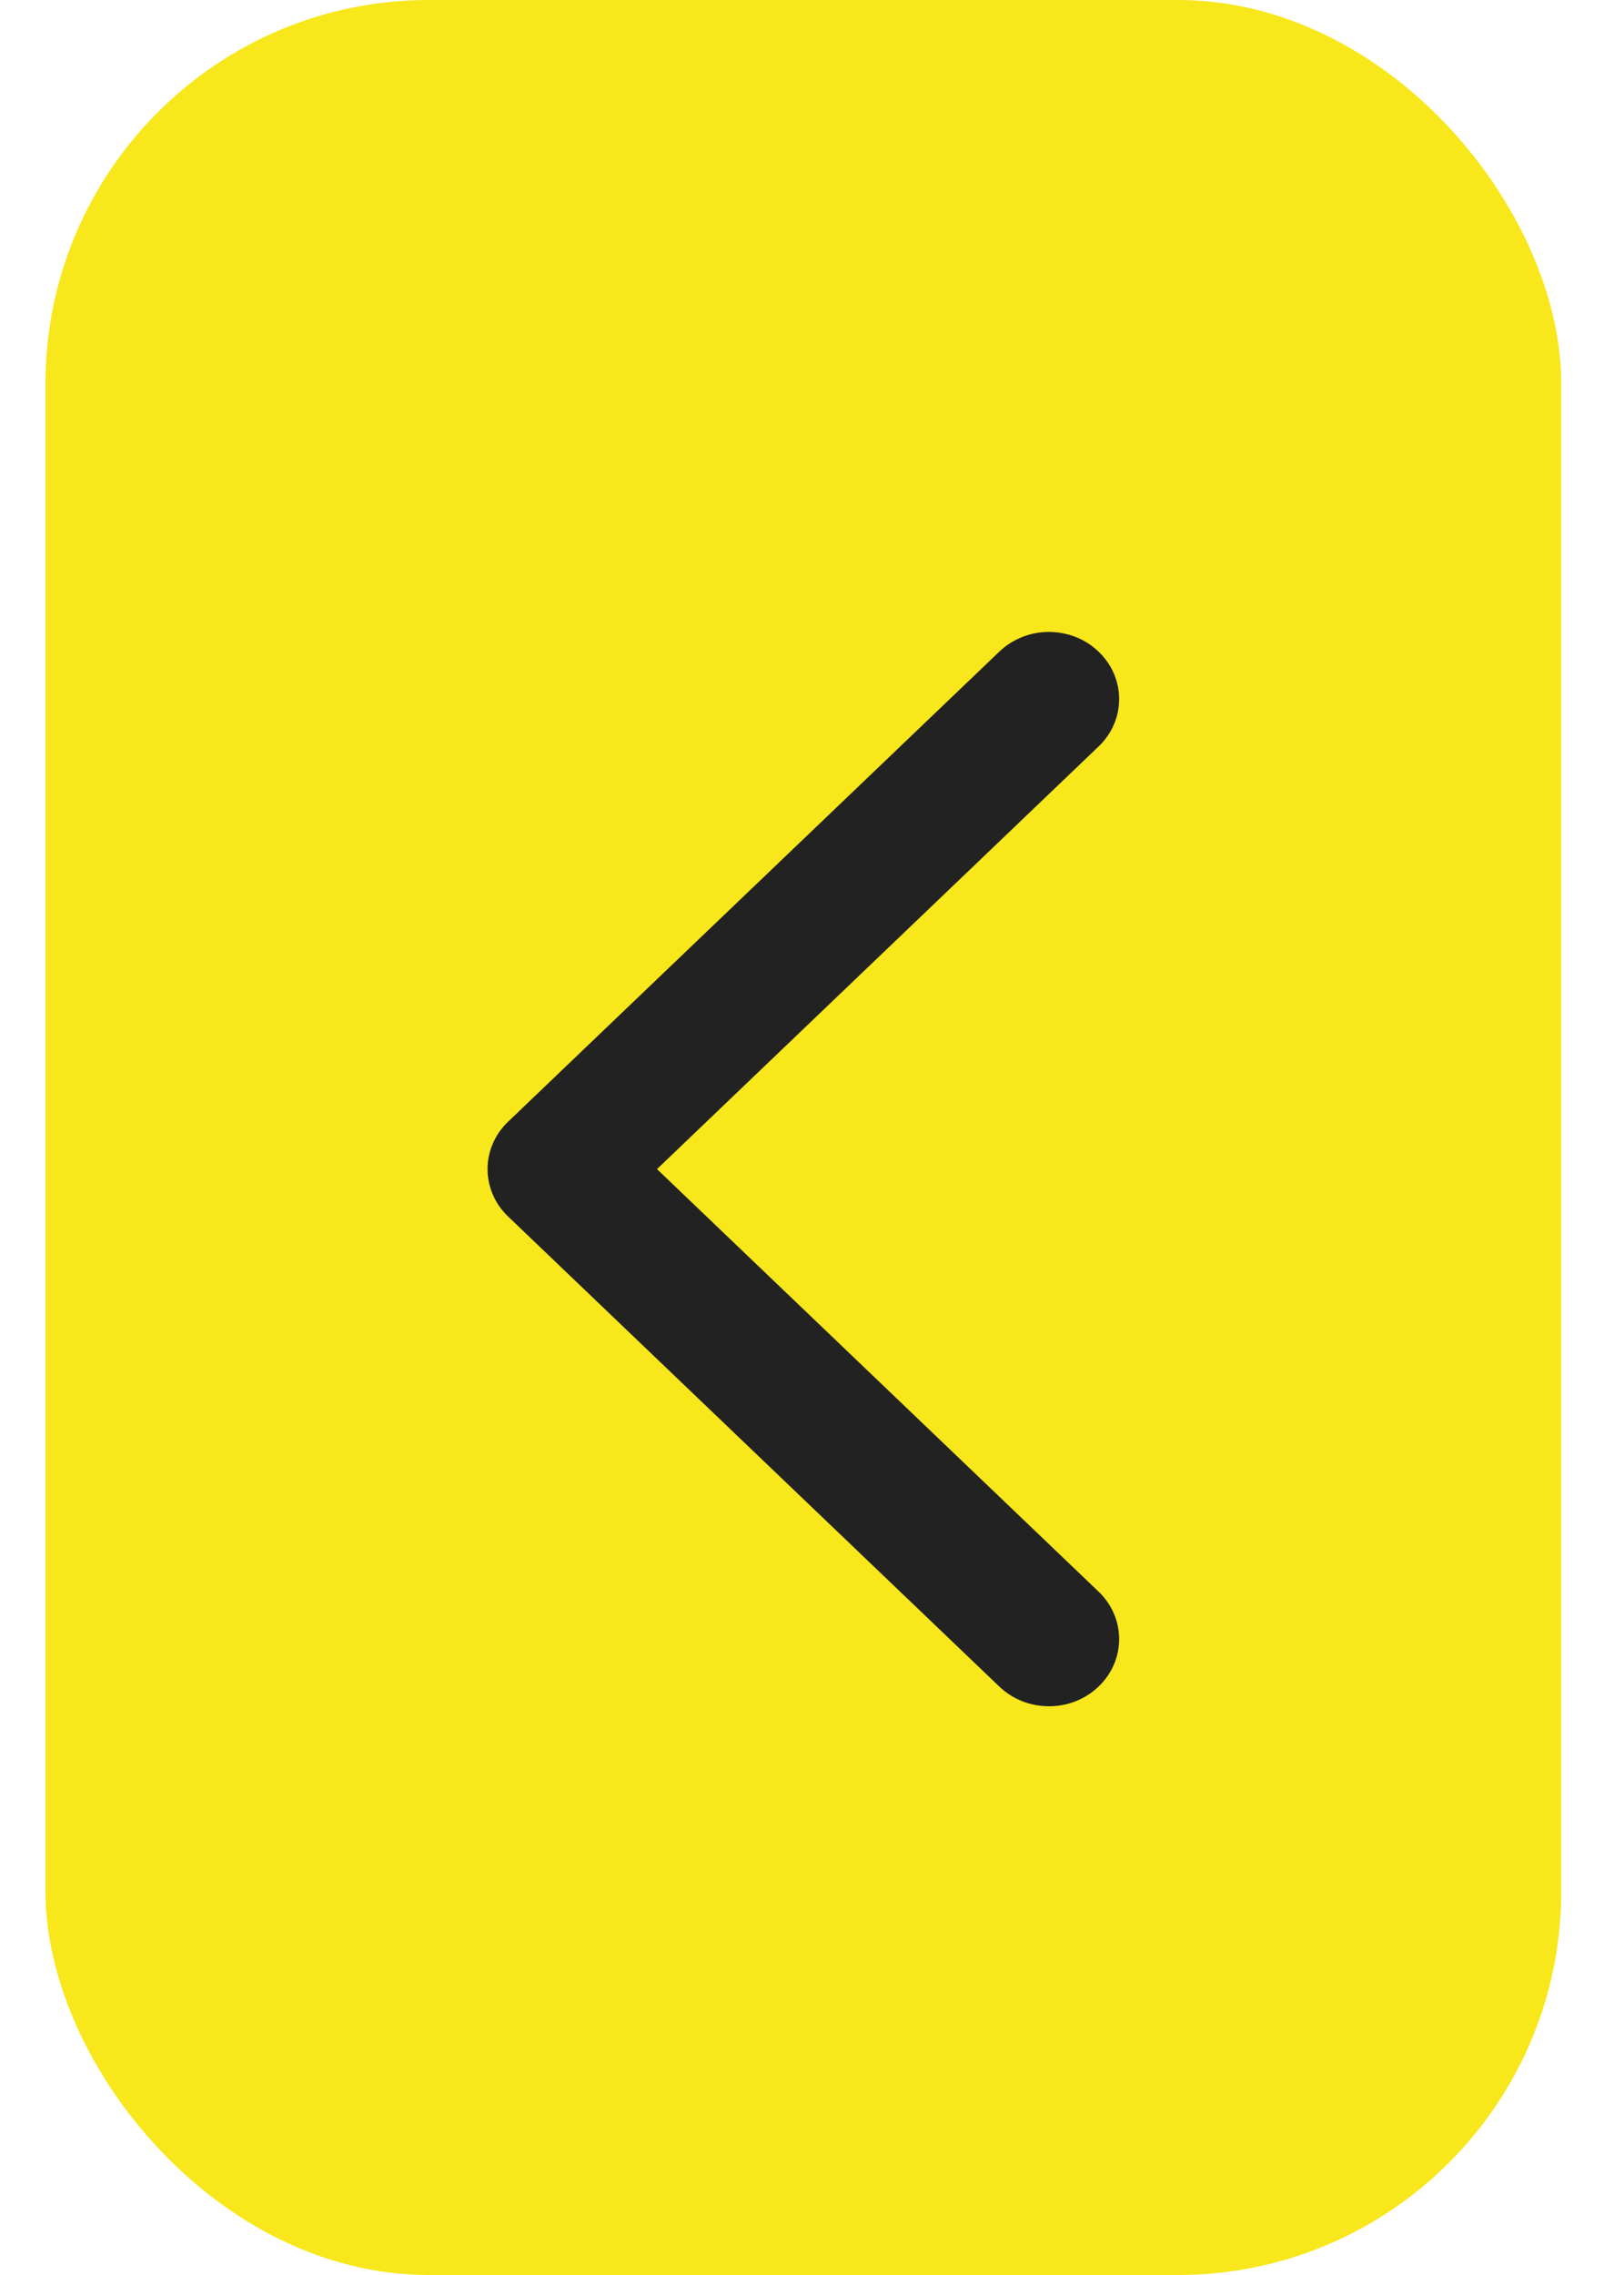
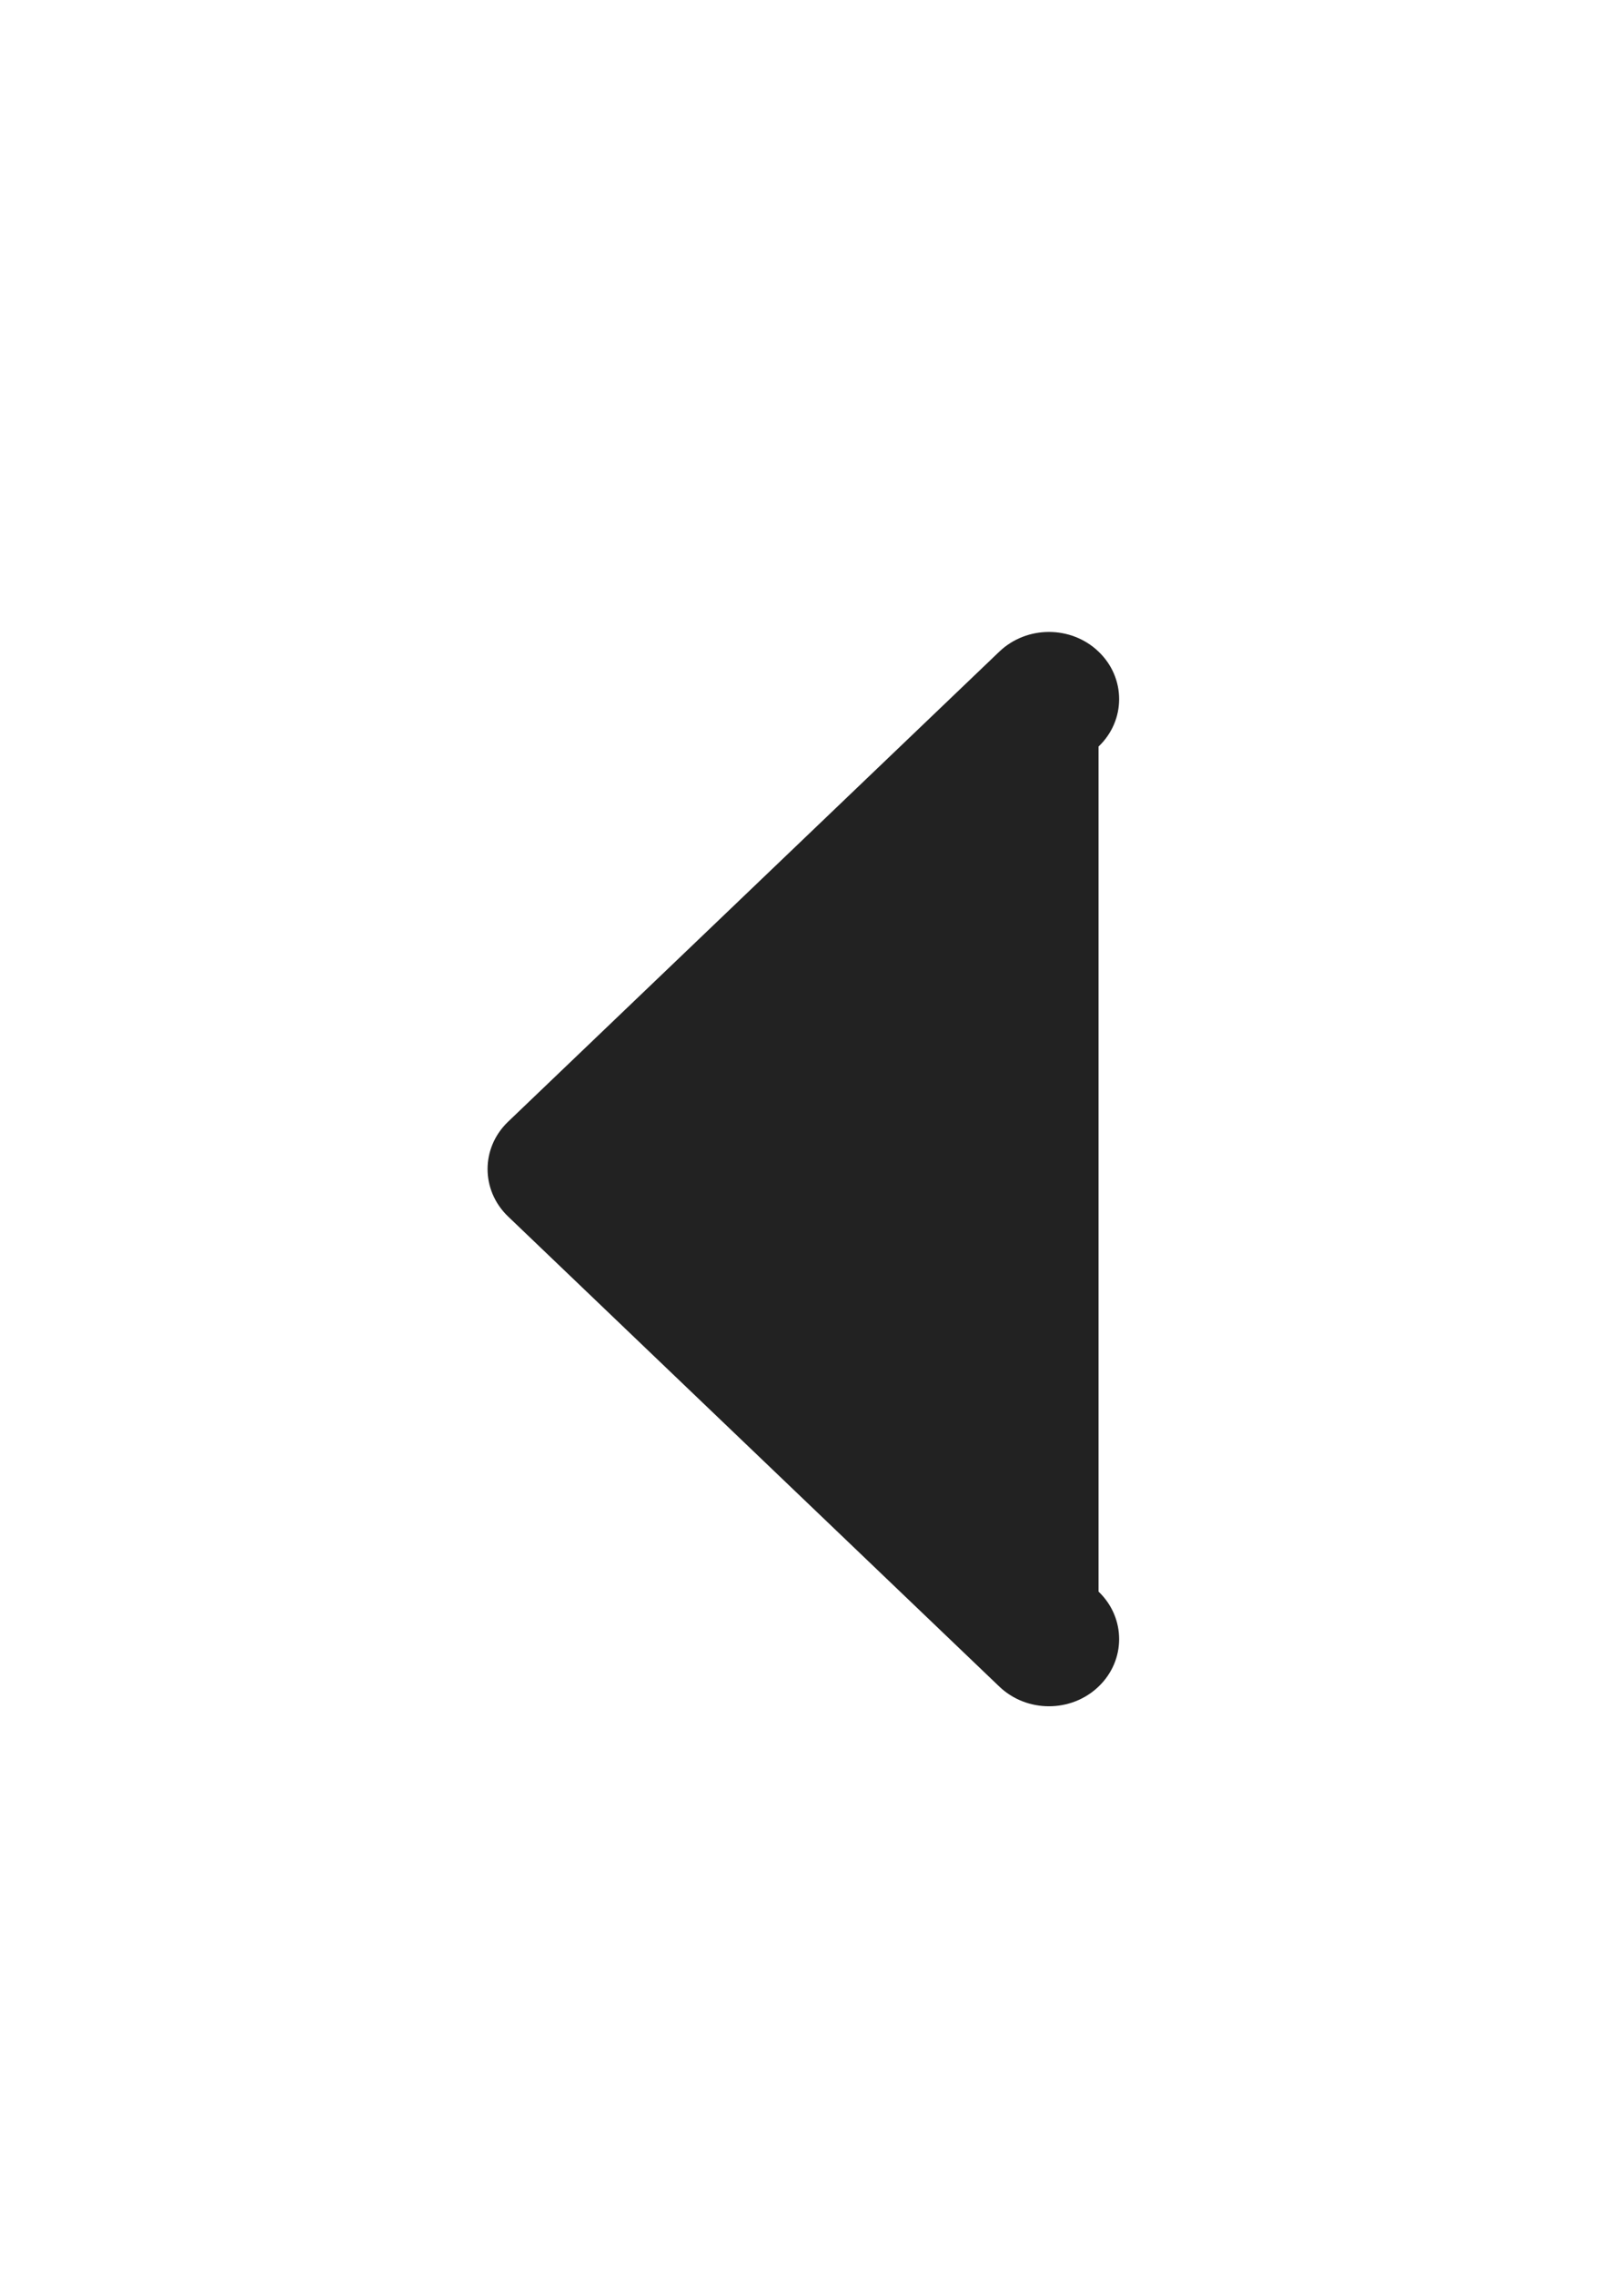
<svg xmlns="http://www.w3.org/2000/svg" width="20" height="28" viewBox="0 0 20 28" fill="none">
-   <rect x="0.56" width="18.667" height="28" rx="4.72" fill="#F8E71B" />
-   <path fill-rule="evenodd" clip-rule="evenodd" d="M13.529 20.758C13.192 21.081 12.645 21.081 12.307 20.758L6.258 14.973C5.92 14.65 5.92 14.127 6.258 13.805L12.307 8.02C12.645 7.697 13.192 7.697 13.529 8.02C13.867 8.343 13.867 8.866 13.529 9.188L8.091 14.389L13.529 19.589C13.867 19.912 13.867 20.435 13.529 20.758Z" fill="#222222" />
+   <path fill-rule="evenodd" clip-rule="evenodd" d="M13.529 20.758C13.192 21.081 12.645 21.081 12.307 20.758L6.258 14.973C5.92 14.65 5.92 14.127 6.258 13.805L12.307 8.02C12.645 7.697 13.192 7.697 13.529 8.02C13.867 8.343 13.867 8.866 13.529 9.188L13.529 19.589C13.867 19.912 13.867 20.435 13.529 20.758Z" fill="#222222" />
</svg>